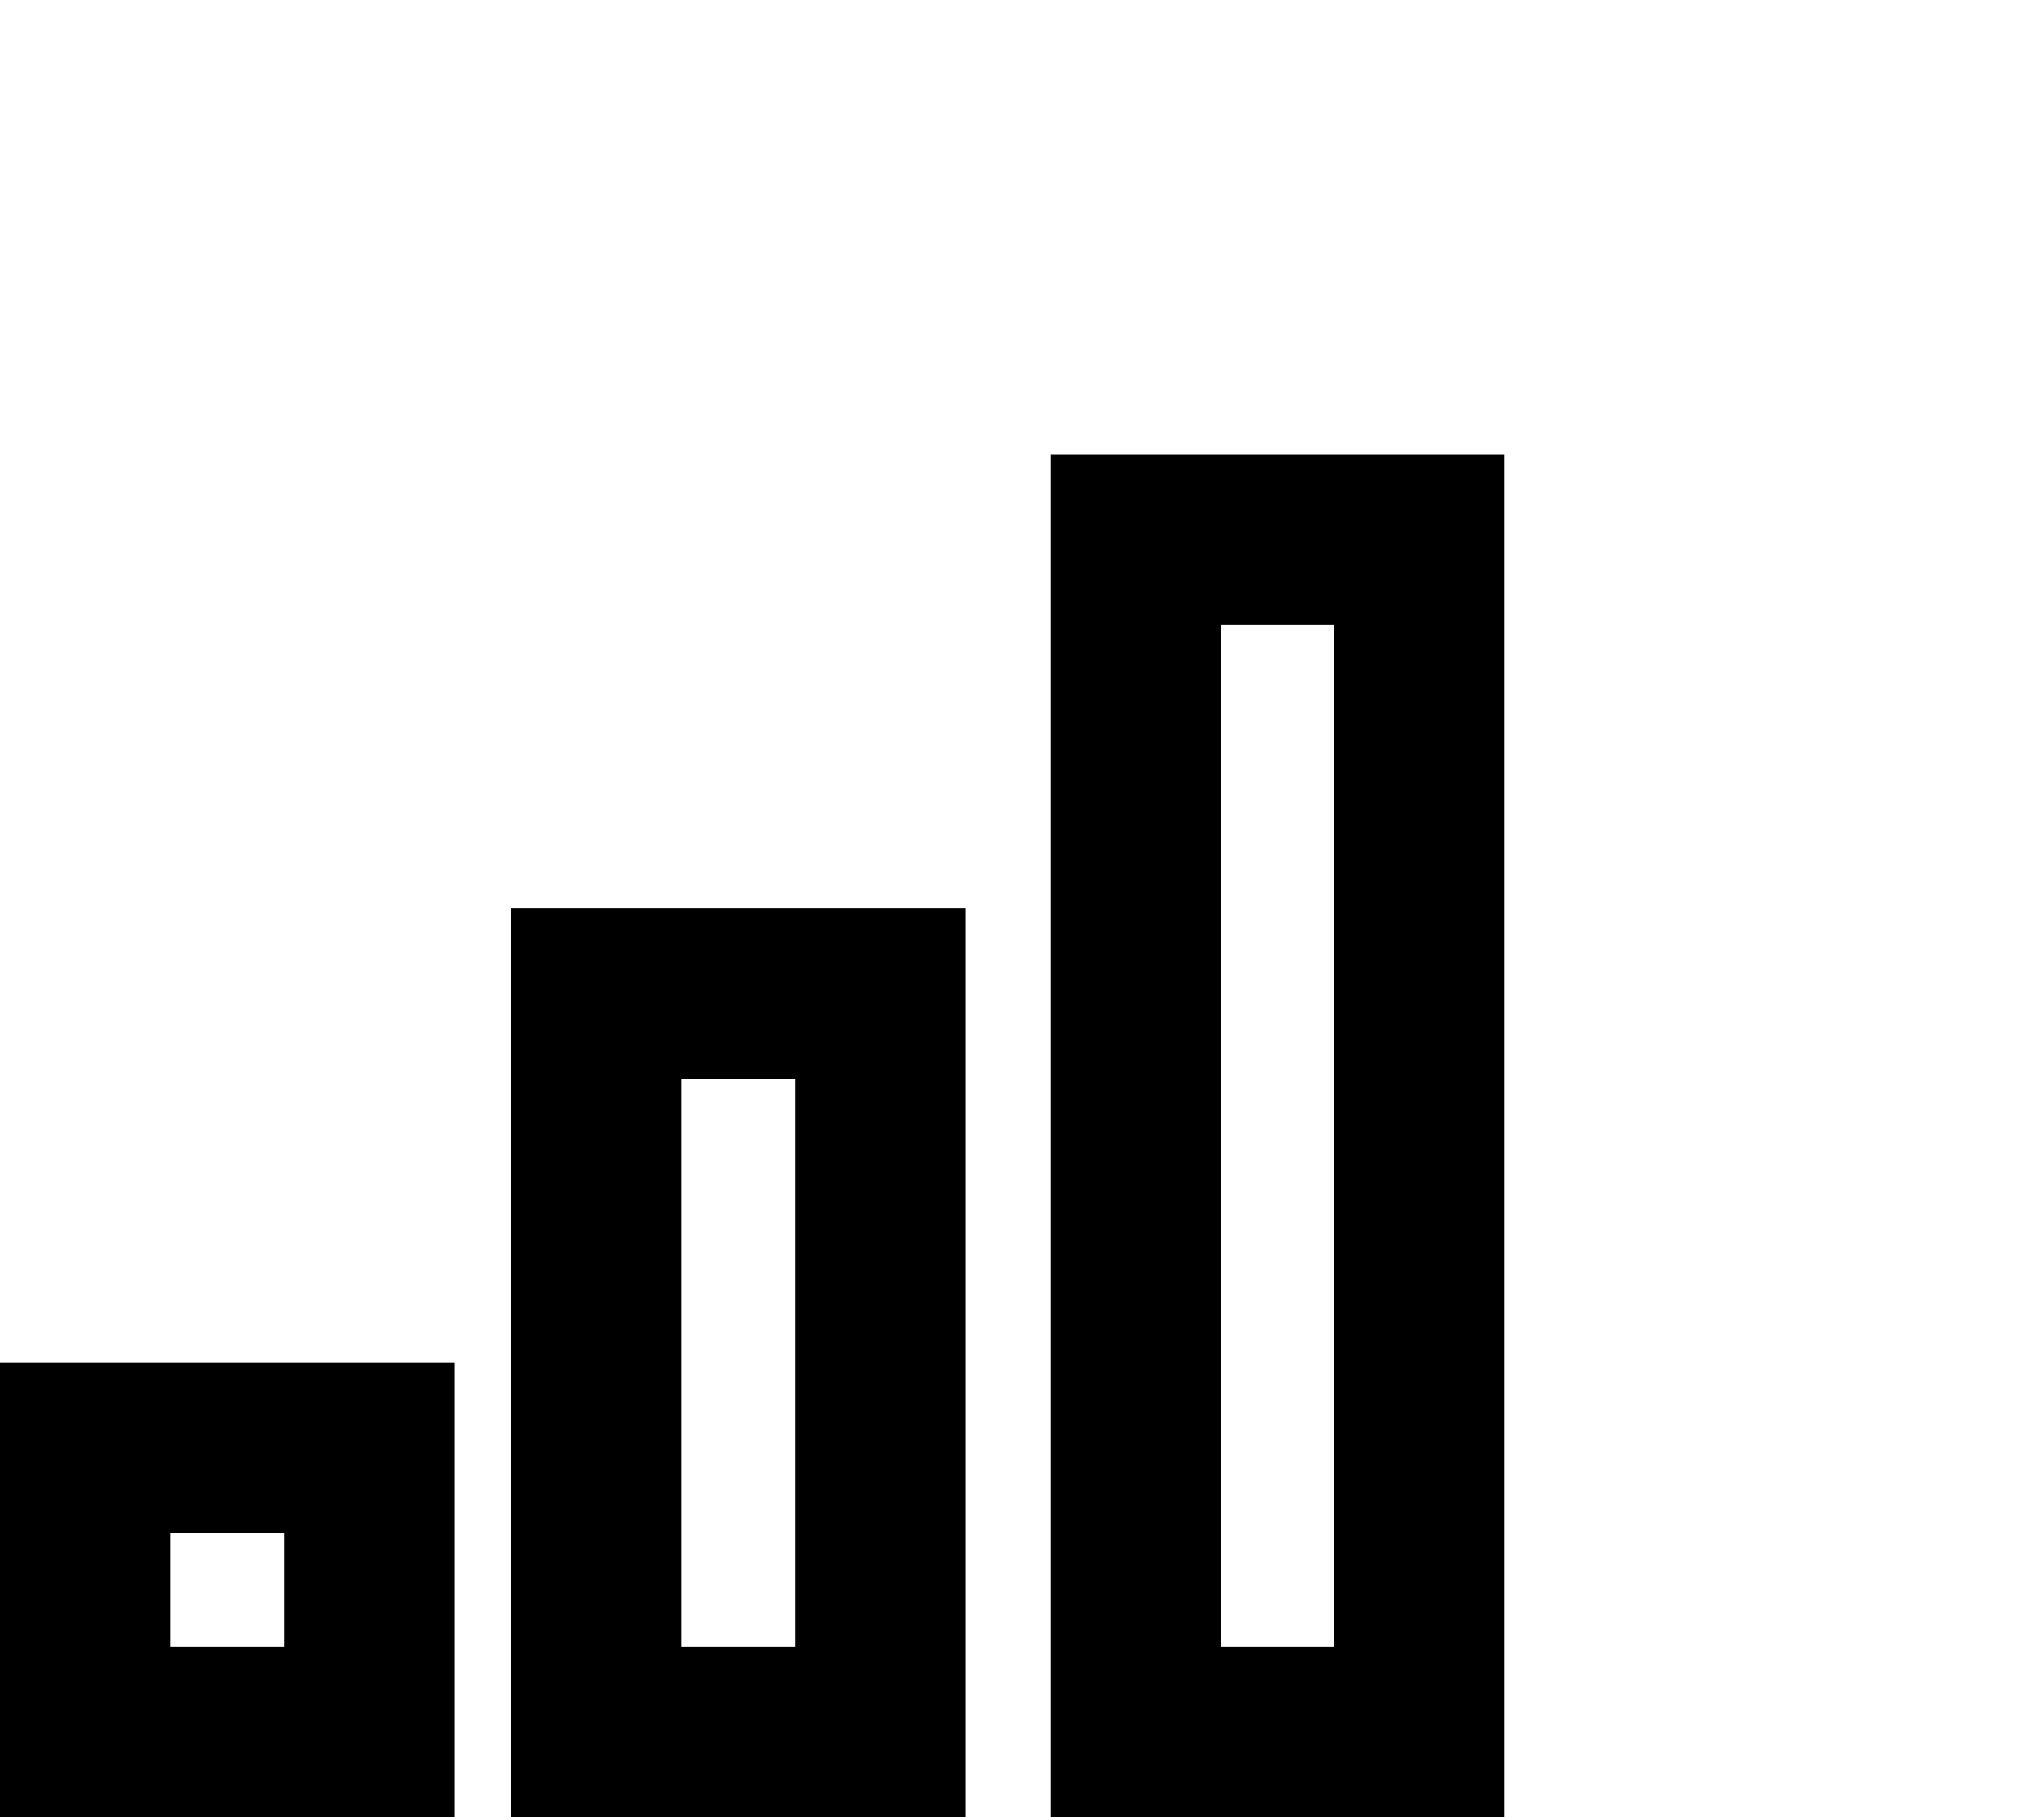
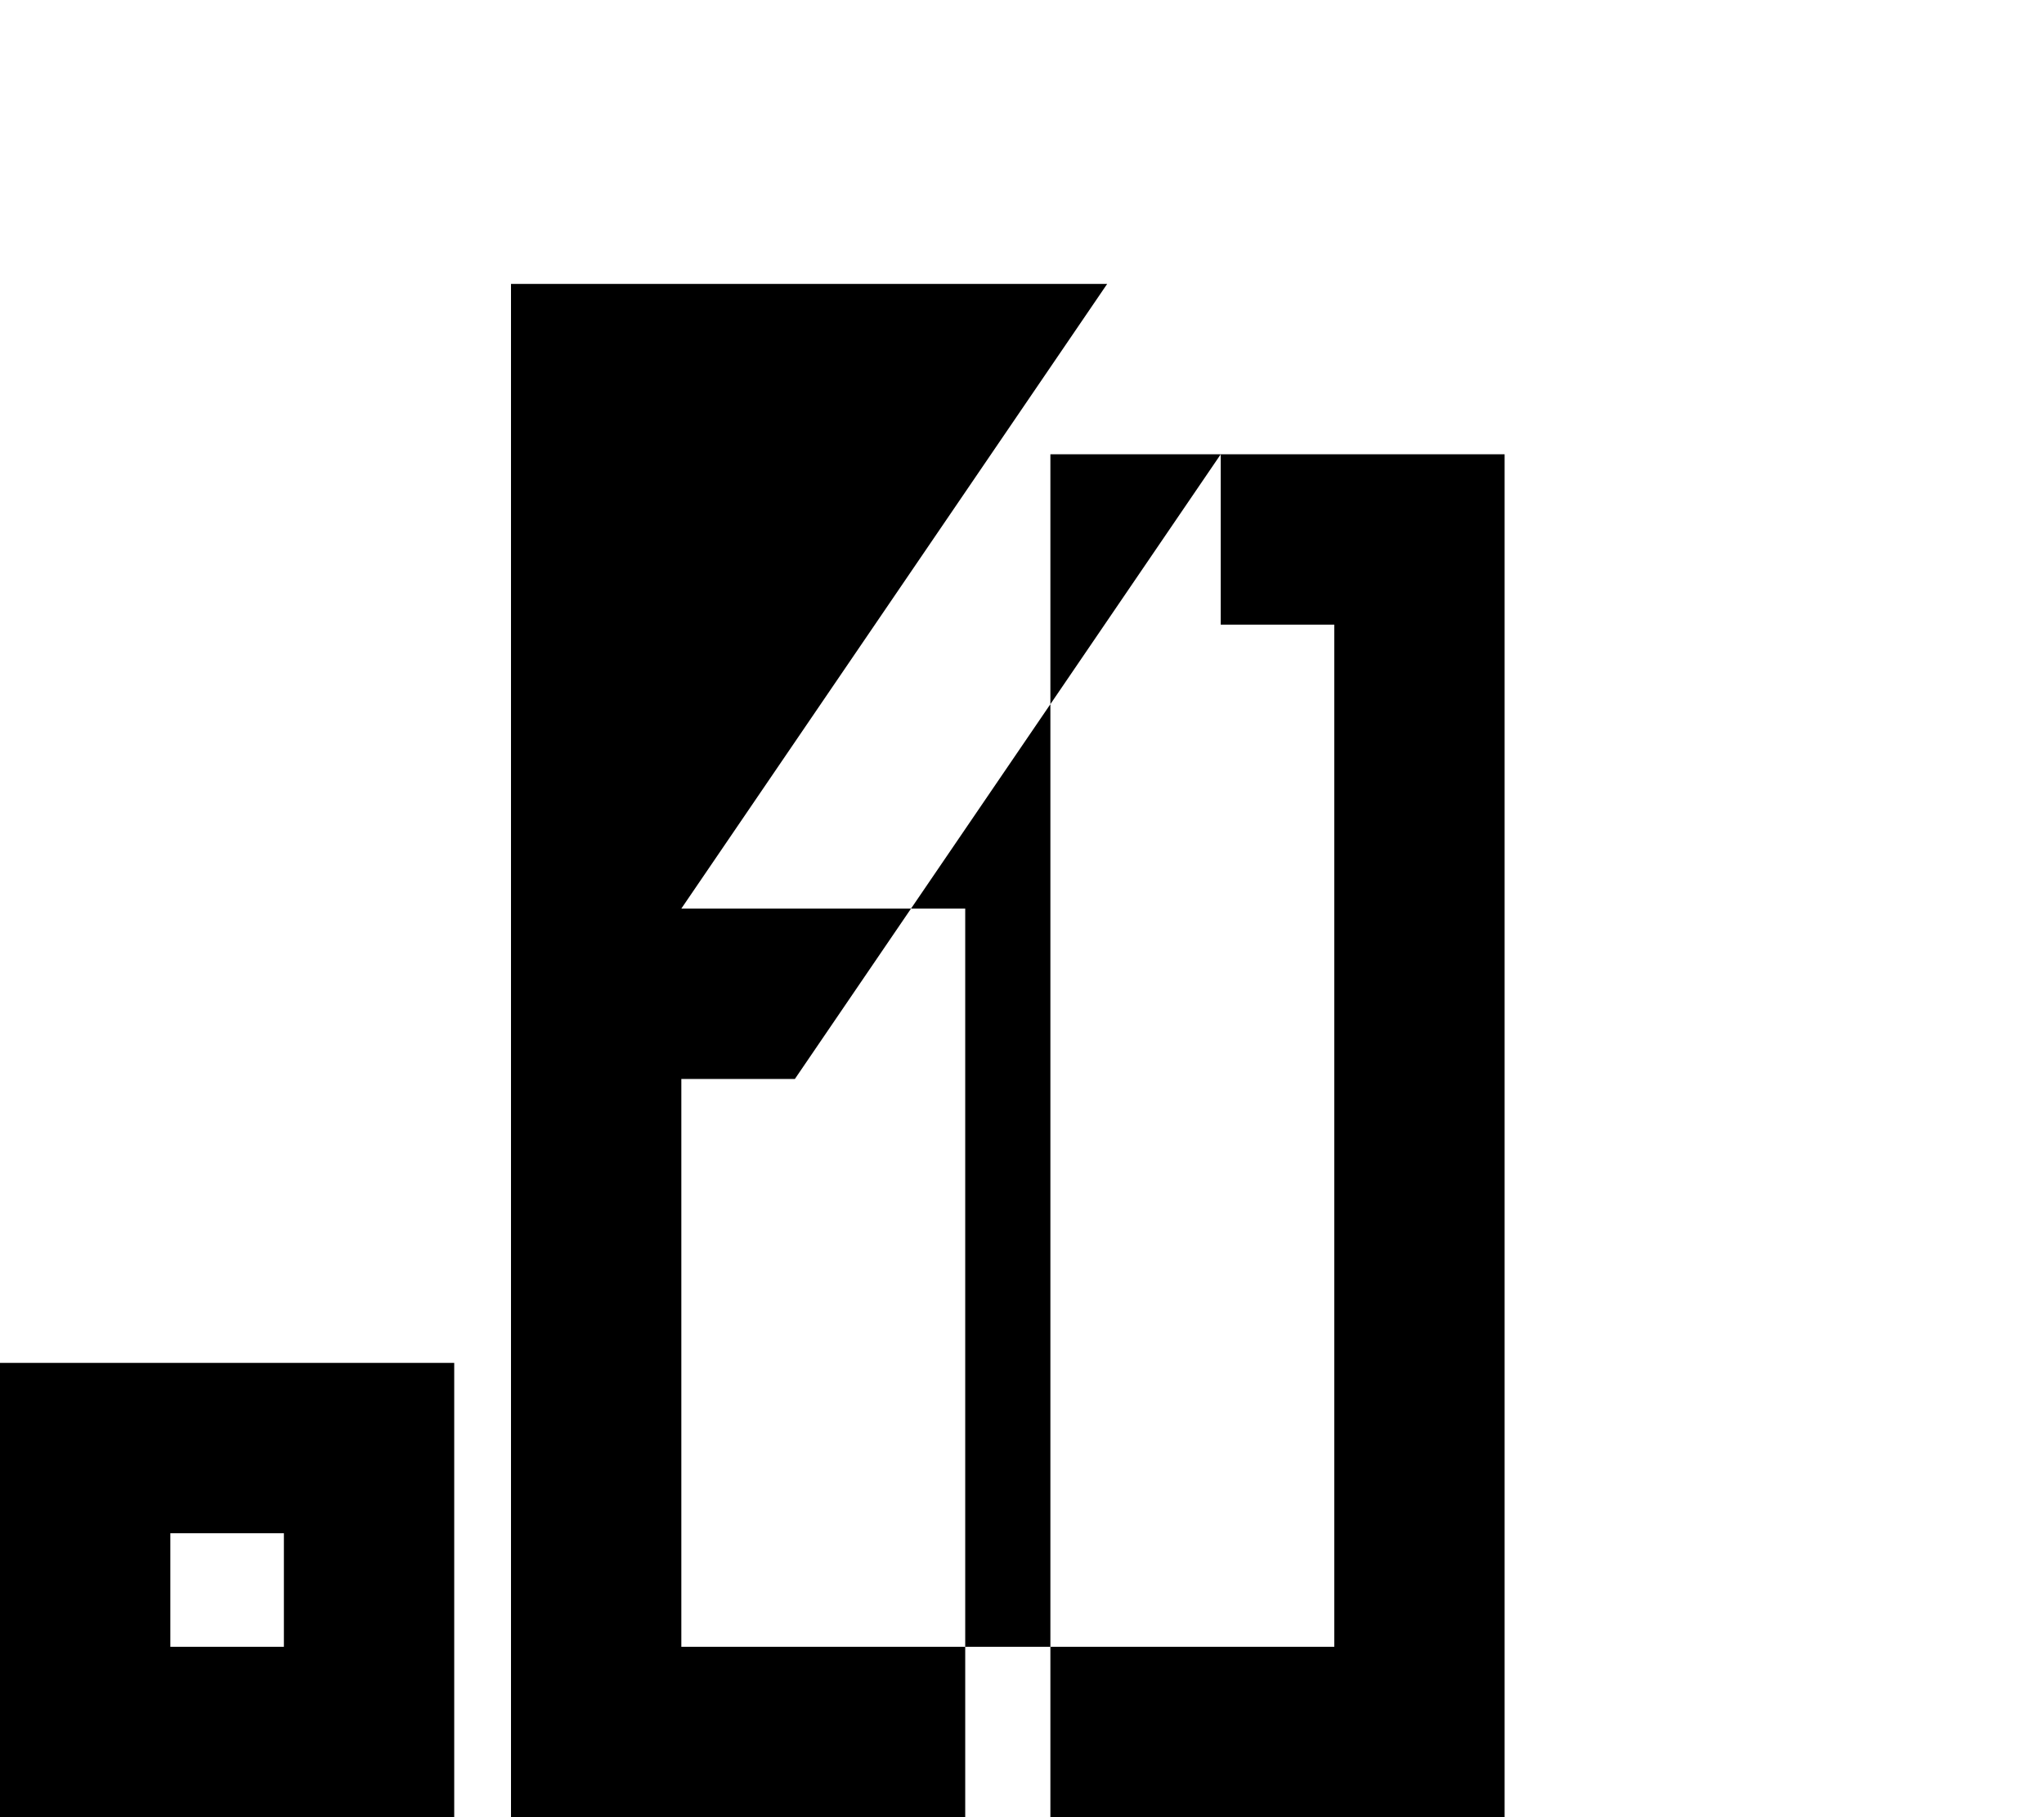
<svg xmlns="http://www.w3.org/2000/svg" viewBox="0 0 576 512">
-   <path d="M376 176V464H344V176h32zm-32-48H296v48V464v48h48 32 48V464 176 128H376 344zM224 304V464H192V304h32zm-32-48H144v48V464v48h48 32 48V464 304 256H224 192zM48 432H80v32H48V432zM0 384v48 32 48H48 80h48V464 432 384H80 48 0z" />
+   <path d="M376 176V464H344V176h32zm-32-48H296v48V464v48h48 32 48V464 176 128H376 344zV464H192V304h32zm-32-48H144v48V464v48h48 32 48V464 304 256H224 192zM48 432H80v32H48V432zM0 384v48 32 48H48 80h48V464 432 384H80 48 0z" />
</svg>